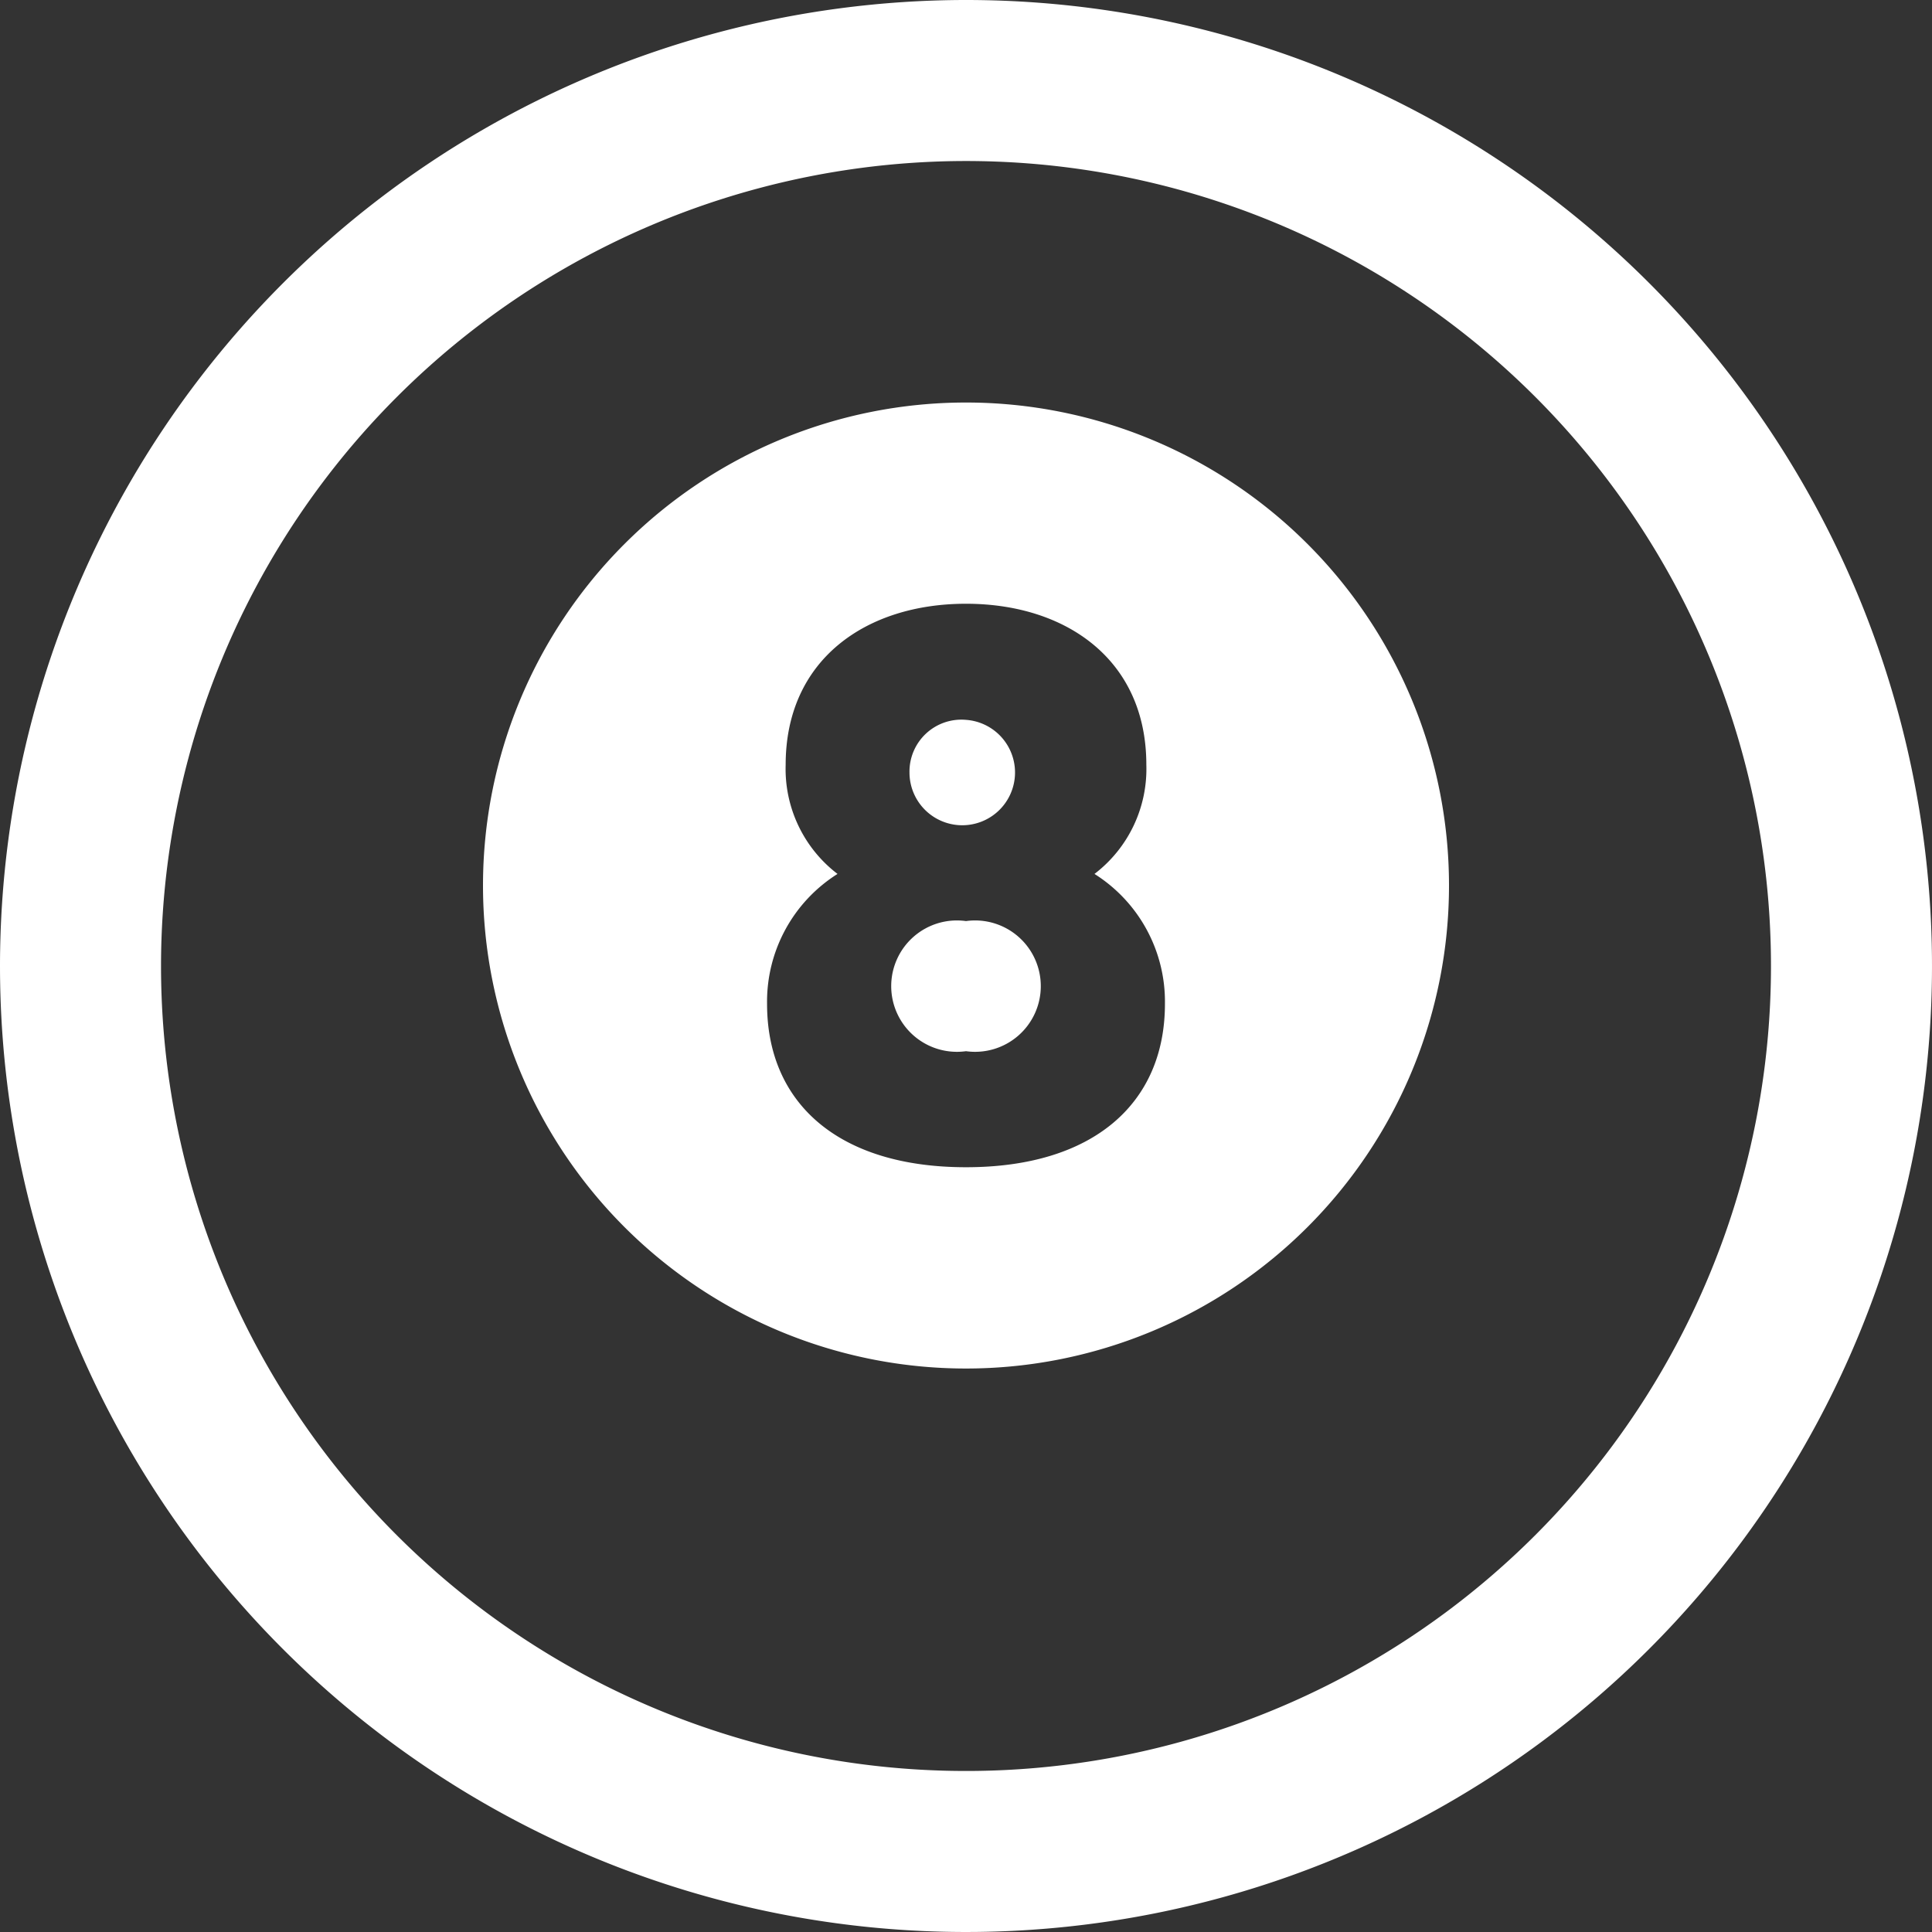
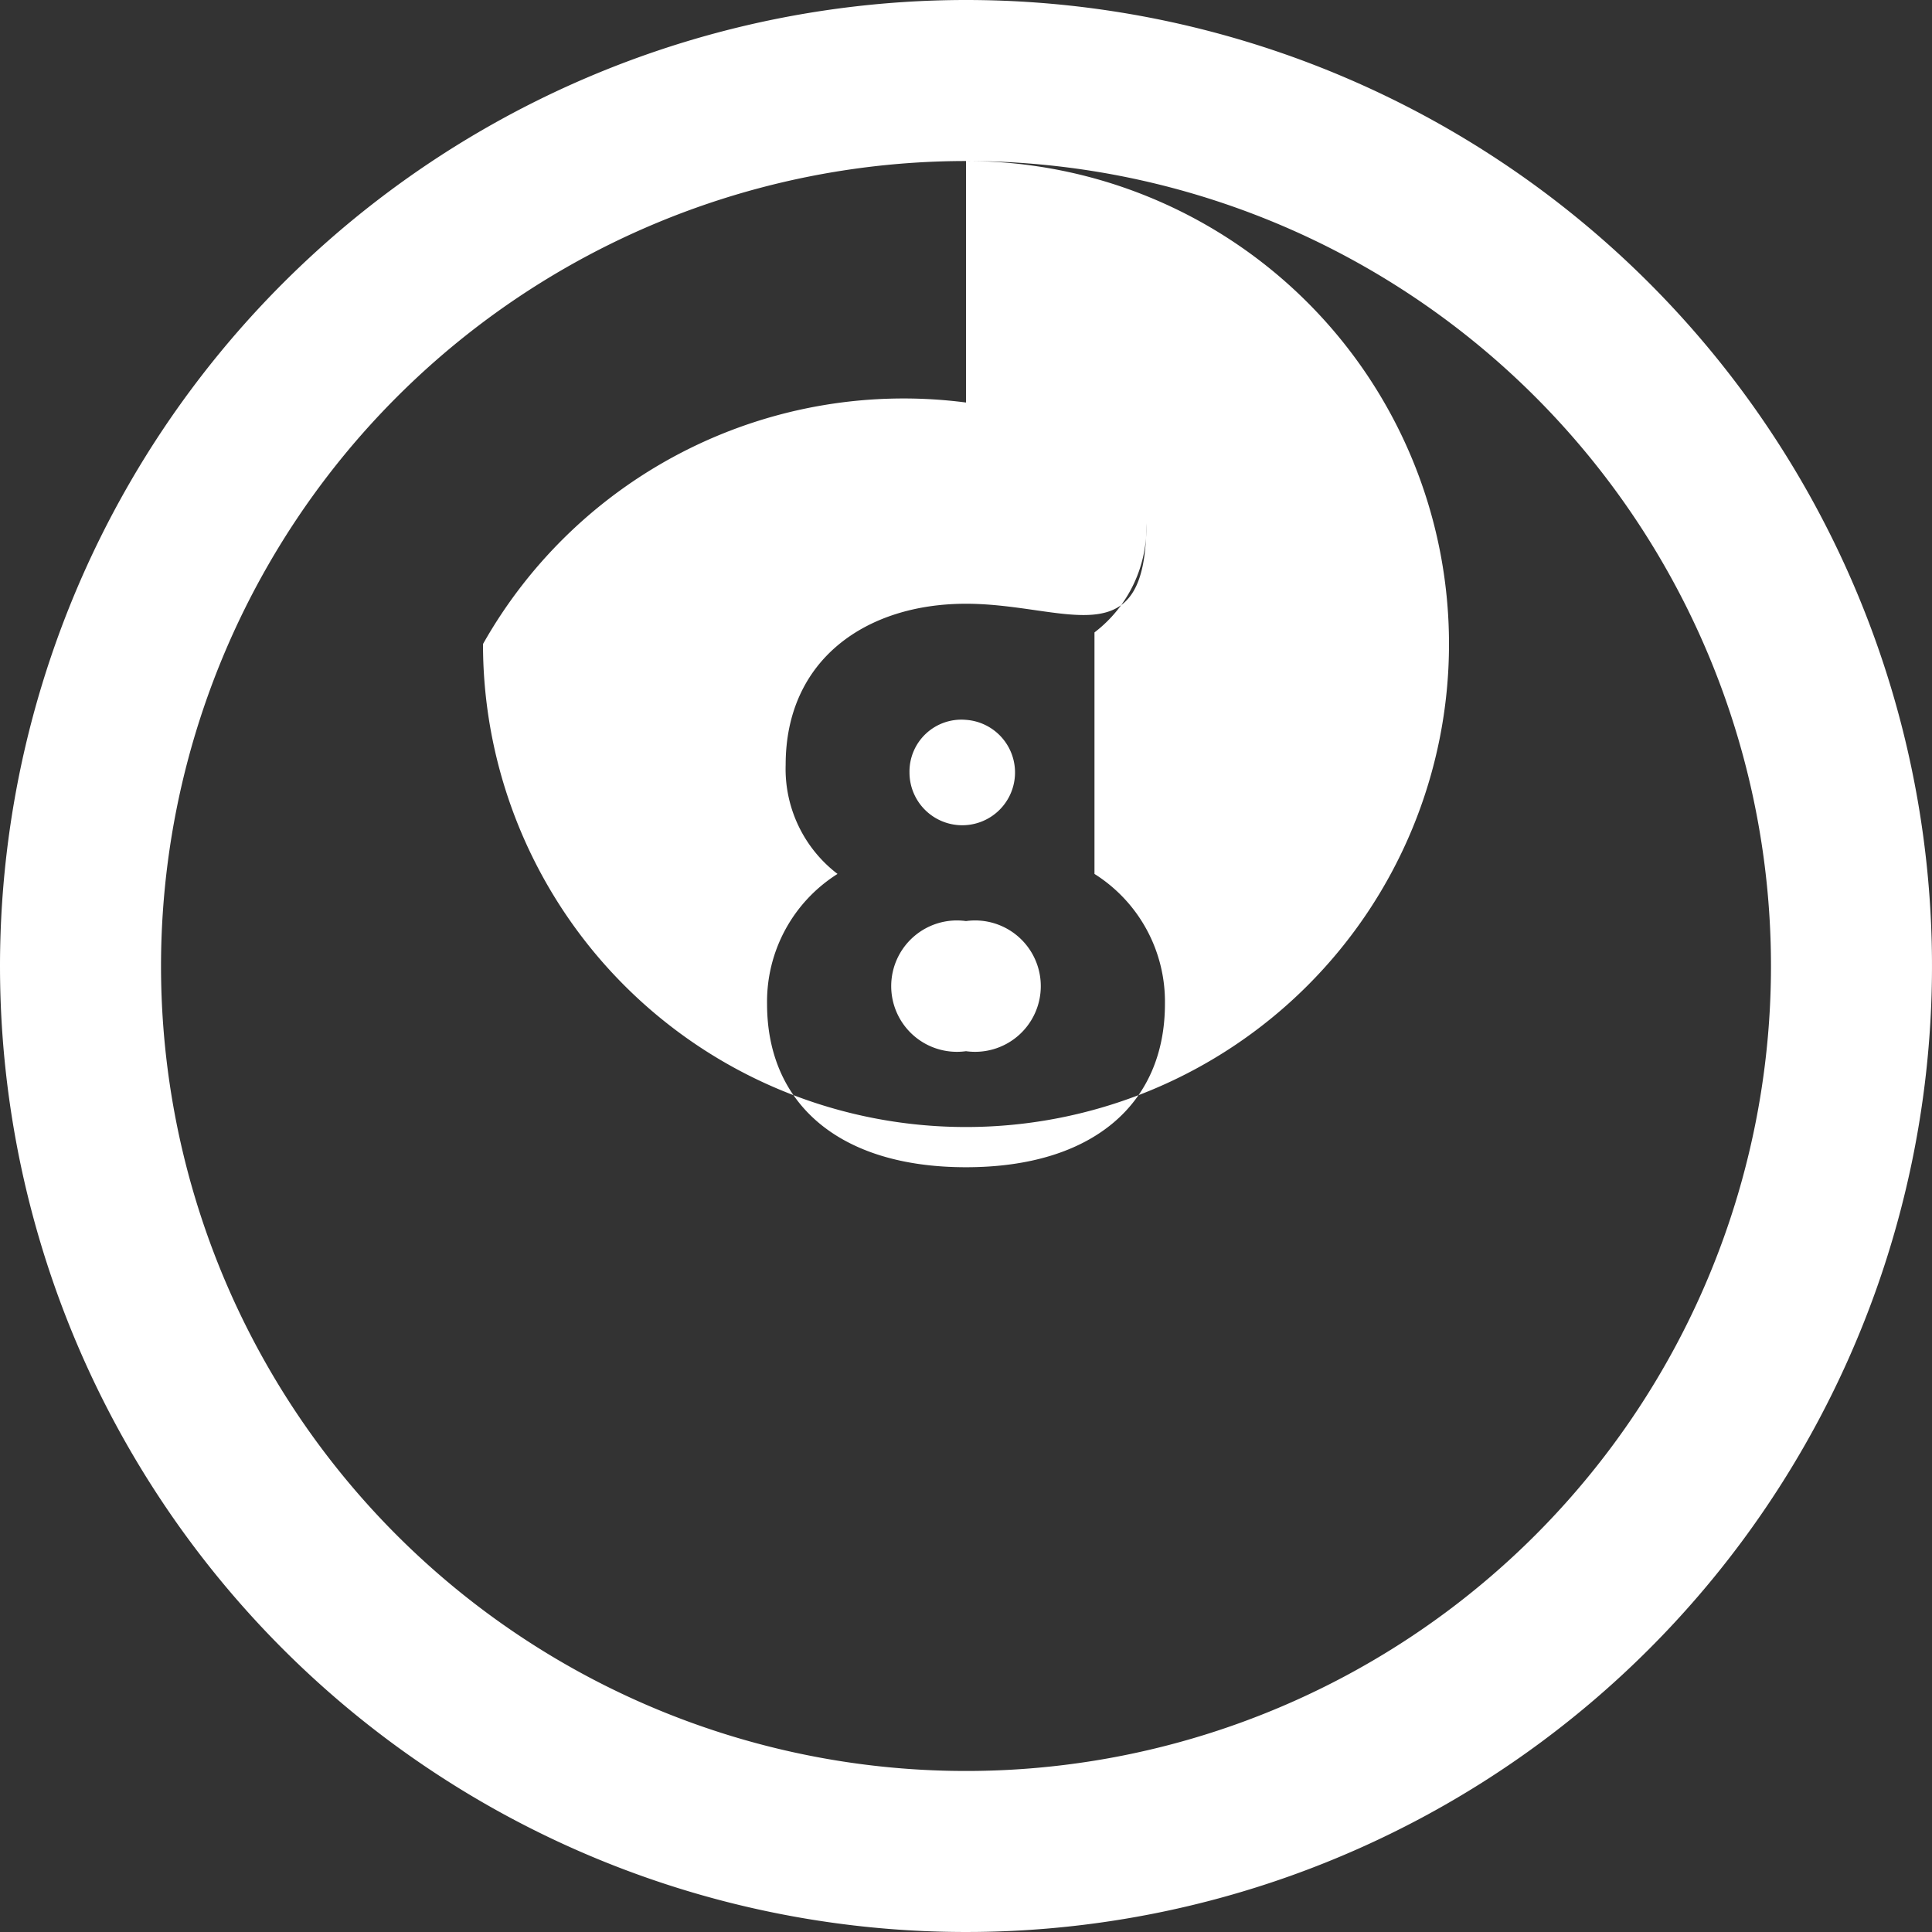
<svg xmlns="http://www.w3.org/2000/svg" width="32" height="32" viewBox="0 0 32 32">
  <rect x="0" y="0" width="32" height="32" fill="#333333" stroke="none" />
-   <path id="iconmonstr-snooker-2_1_" data-name="iconmonstr-snooker-2(1)" d="M16,0A16,16,0,1,1,0,16,16.008,16.008,0,0,1,16,0Zm0,2.667A13.333,13.333,0,1,1,2.667,16,13.34,13.34,0,0,1,16,2.667Zm0,4a8,8,0,1,1-8,8A8,8,0,0,1,16,6.667Zm2.128,7.808a2.187,2.187,0,0,0,.859-1.808C18.987,10.923,17.653,10,16,10s-2.987.923-2.987,2.667a2.187,2.187,0,0,0,.859,1.808,2.5,2.5,0,0,0-1.167,2.153c0,1.641,1.179,2.705,3.295,2.705s3.295-1.064,3.295-2.705A2.5,2.5,0,0,0,18.128,14.475ZM16,17.411a1.088,1.088,0,1,1,0-2.155,1.088,1.088,0,1,1,0,2.155Zm0-5.488a.874.874,0,1,1-.936.872A.86.86,0,0,1,16,11.923Z" fill="#fff" fill-rule="evenodd" />
+   <path id="iconmonstr-snooker-2_1_" data-name="iconmonstr-snooker-2(1)" d="M16,0A16,16,0,1,1,0,16,16.008,16.008,0,0,1,16,0Zm0,2.667A13.333,13.333,0,1,1,2.667,16,13.34,13.34,0,0,1,16,2.667Za8,8,0,1,1-8,8A8,8,0,0,1,16,6.667Zm2.128,7.808a2.187,2.187,0,0,0,.859-1.808C18.987,10.923,17.653,10,16,10s-2.987.923-2.987,2.667a2.187,2.187,0,0,0,.859,1.808,2.5,2.5,0,0,0-1.167,2.153c0,1.641,1.179,2.705,3.295,2.705s3.295-1.064,3.295-2.705A2.5,2.5,0,0,0,18.128,14.475ZM16,17.411a1.088,1.088,0,1,1,0-2.155,1.088,1.088,0,1,1,0,2.155Zm0-5.488a.874.874,0,1,1-.936.872A.86.86,0,0,1,16,11.923Z" fill="#fff" fill-rule="evenodd" />
</svg>